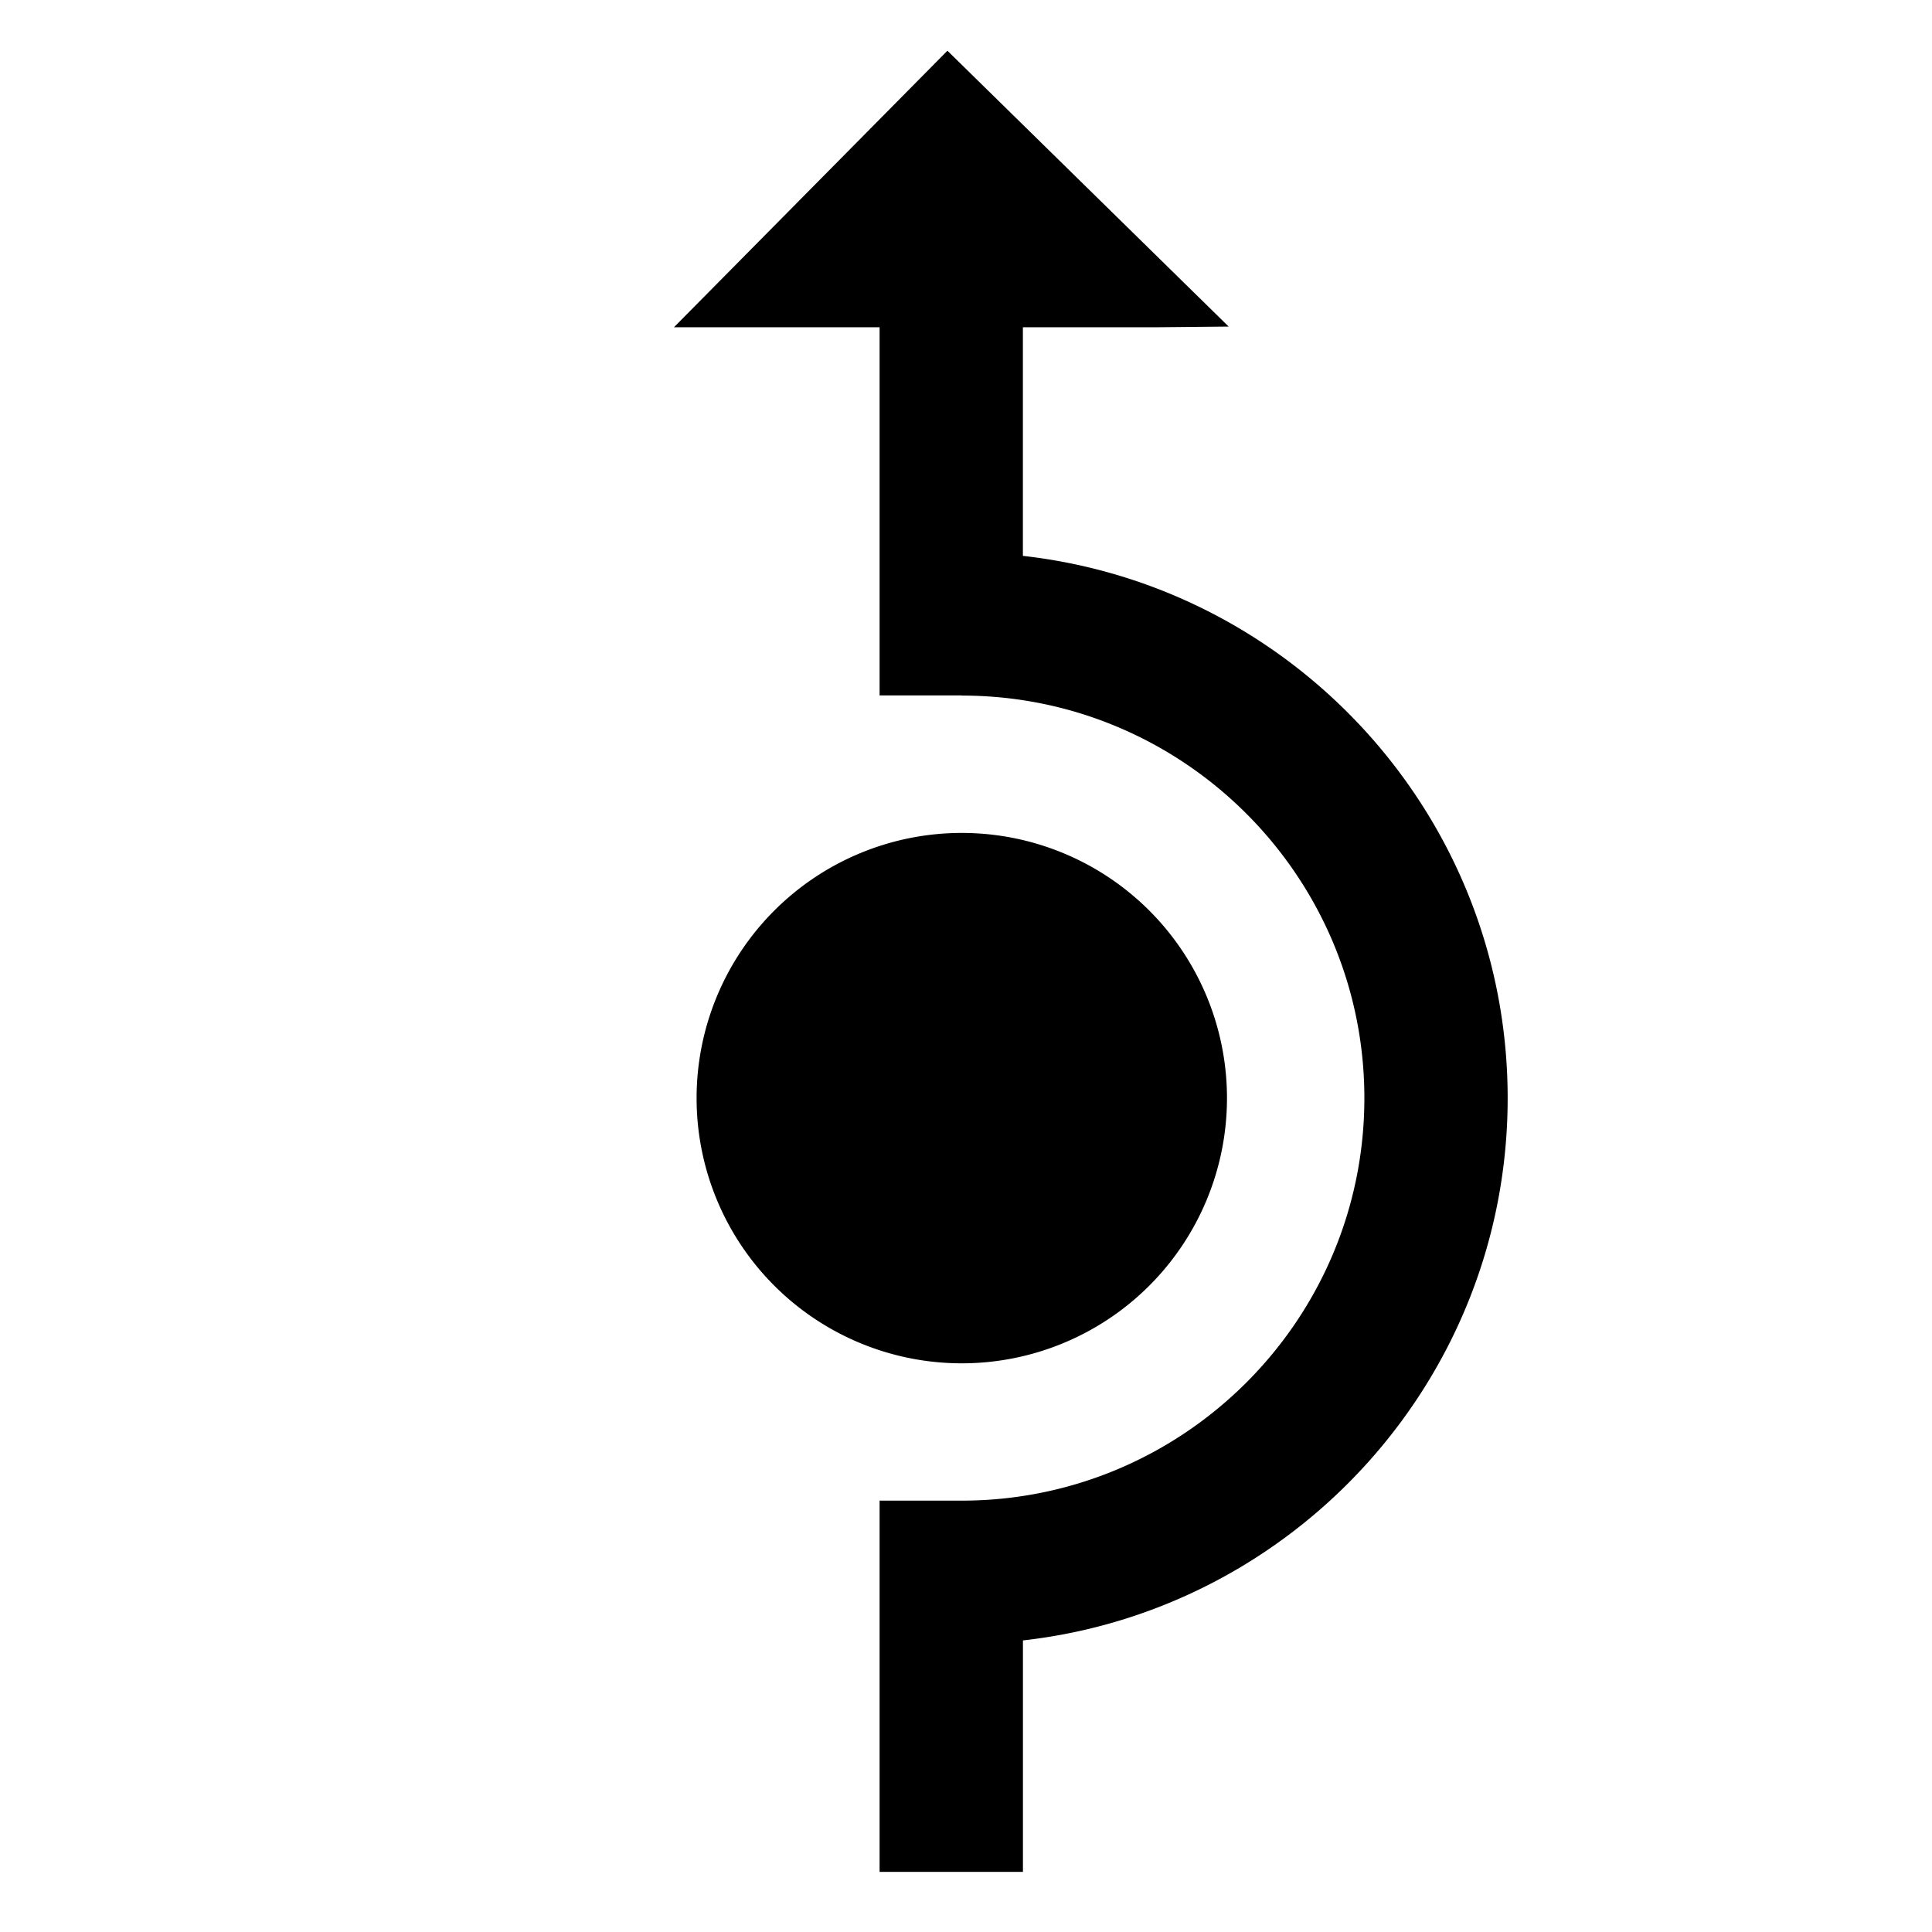
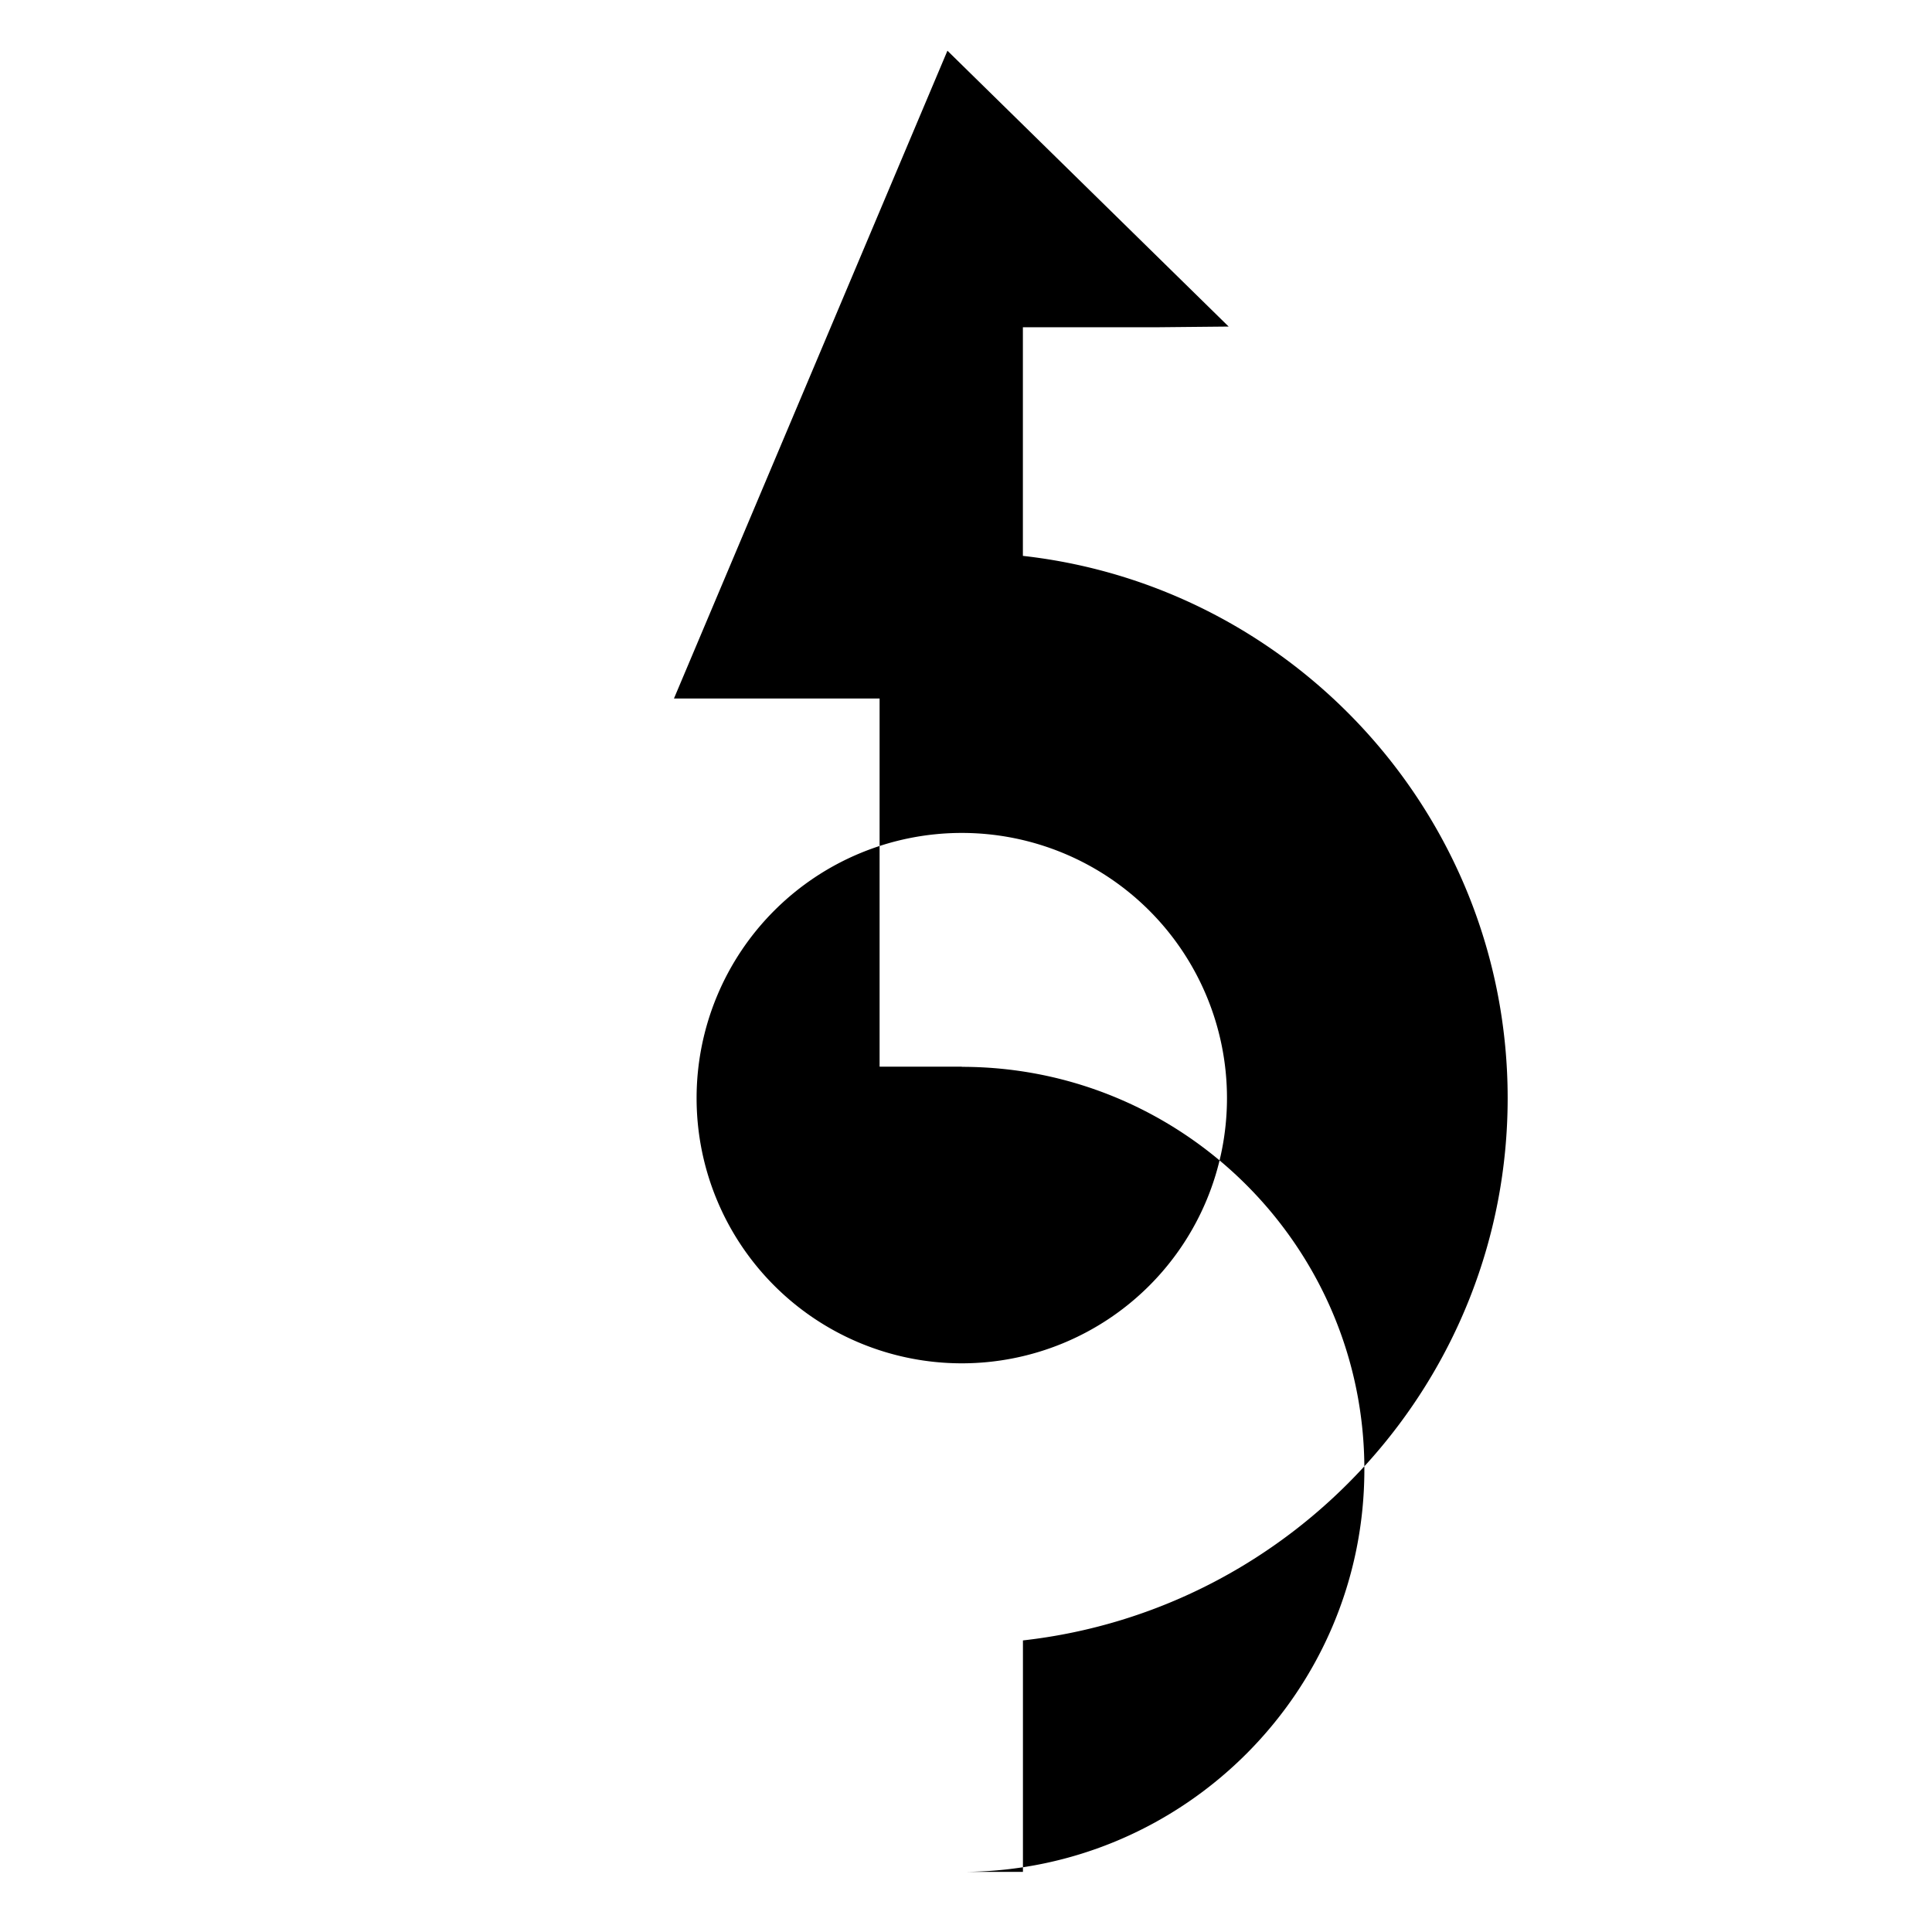
<svg xmlns="http://www.w3.org/2000/svg" viewBox="0 0 36 36">
-   <path d="M19.061 30.567v4.313H16.39v-6.918h1.571c4.118-.022 7.462-3.377 7.462-7.5 0-4.136-3.365-7.501-7.501-7.501v-.003H16.39v-6.86h-3.832L17.654.945l5.24 5.14-1.344.013h-2.49v4.26c5.075.568 9.033 4.88 9.033 10.104s-3.958 9.536-9.033 10.105zm3.802-10.105a4.941 4.941 0 1 0-9.883 0 4.941 4.941 0 0 0 9.883 0z" />
+   <path d="M19.061 30.567v4.313H16.39h1.571c4.118-.022 7.462-3.377 7.462-7.5 0-4.136-3.365-7.501-7.501-7.501v-.003H16.39v-6.86h-3.832L17.654.945l5.24 5.14-1.344.013h-2.49v4.26c5.075.568 9.033 4.88 9.033 10.104s-3.958 9.536-9.033 10.105zm3.802-10.105a4.941 4.941 0 1 0-9.883 0 4.941 4.941 0 0 0 9.883 0z" />
</svg>